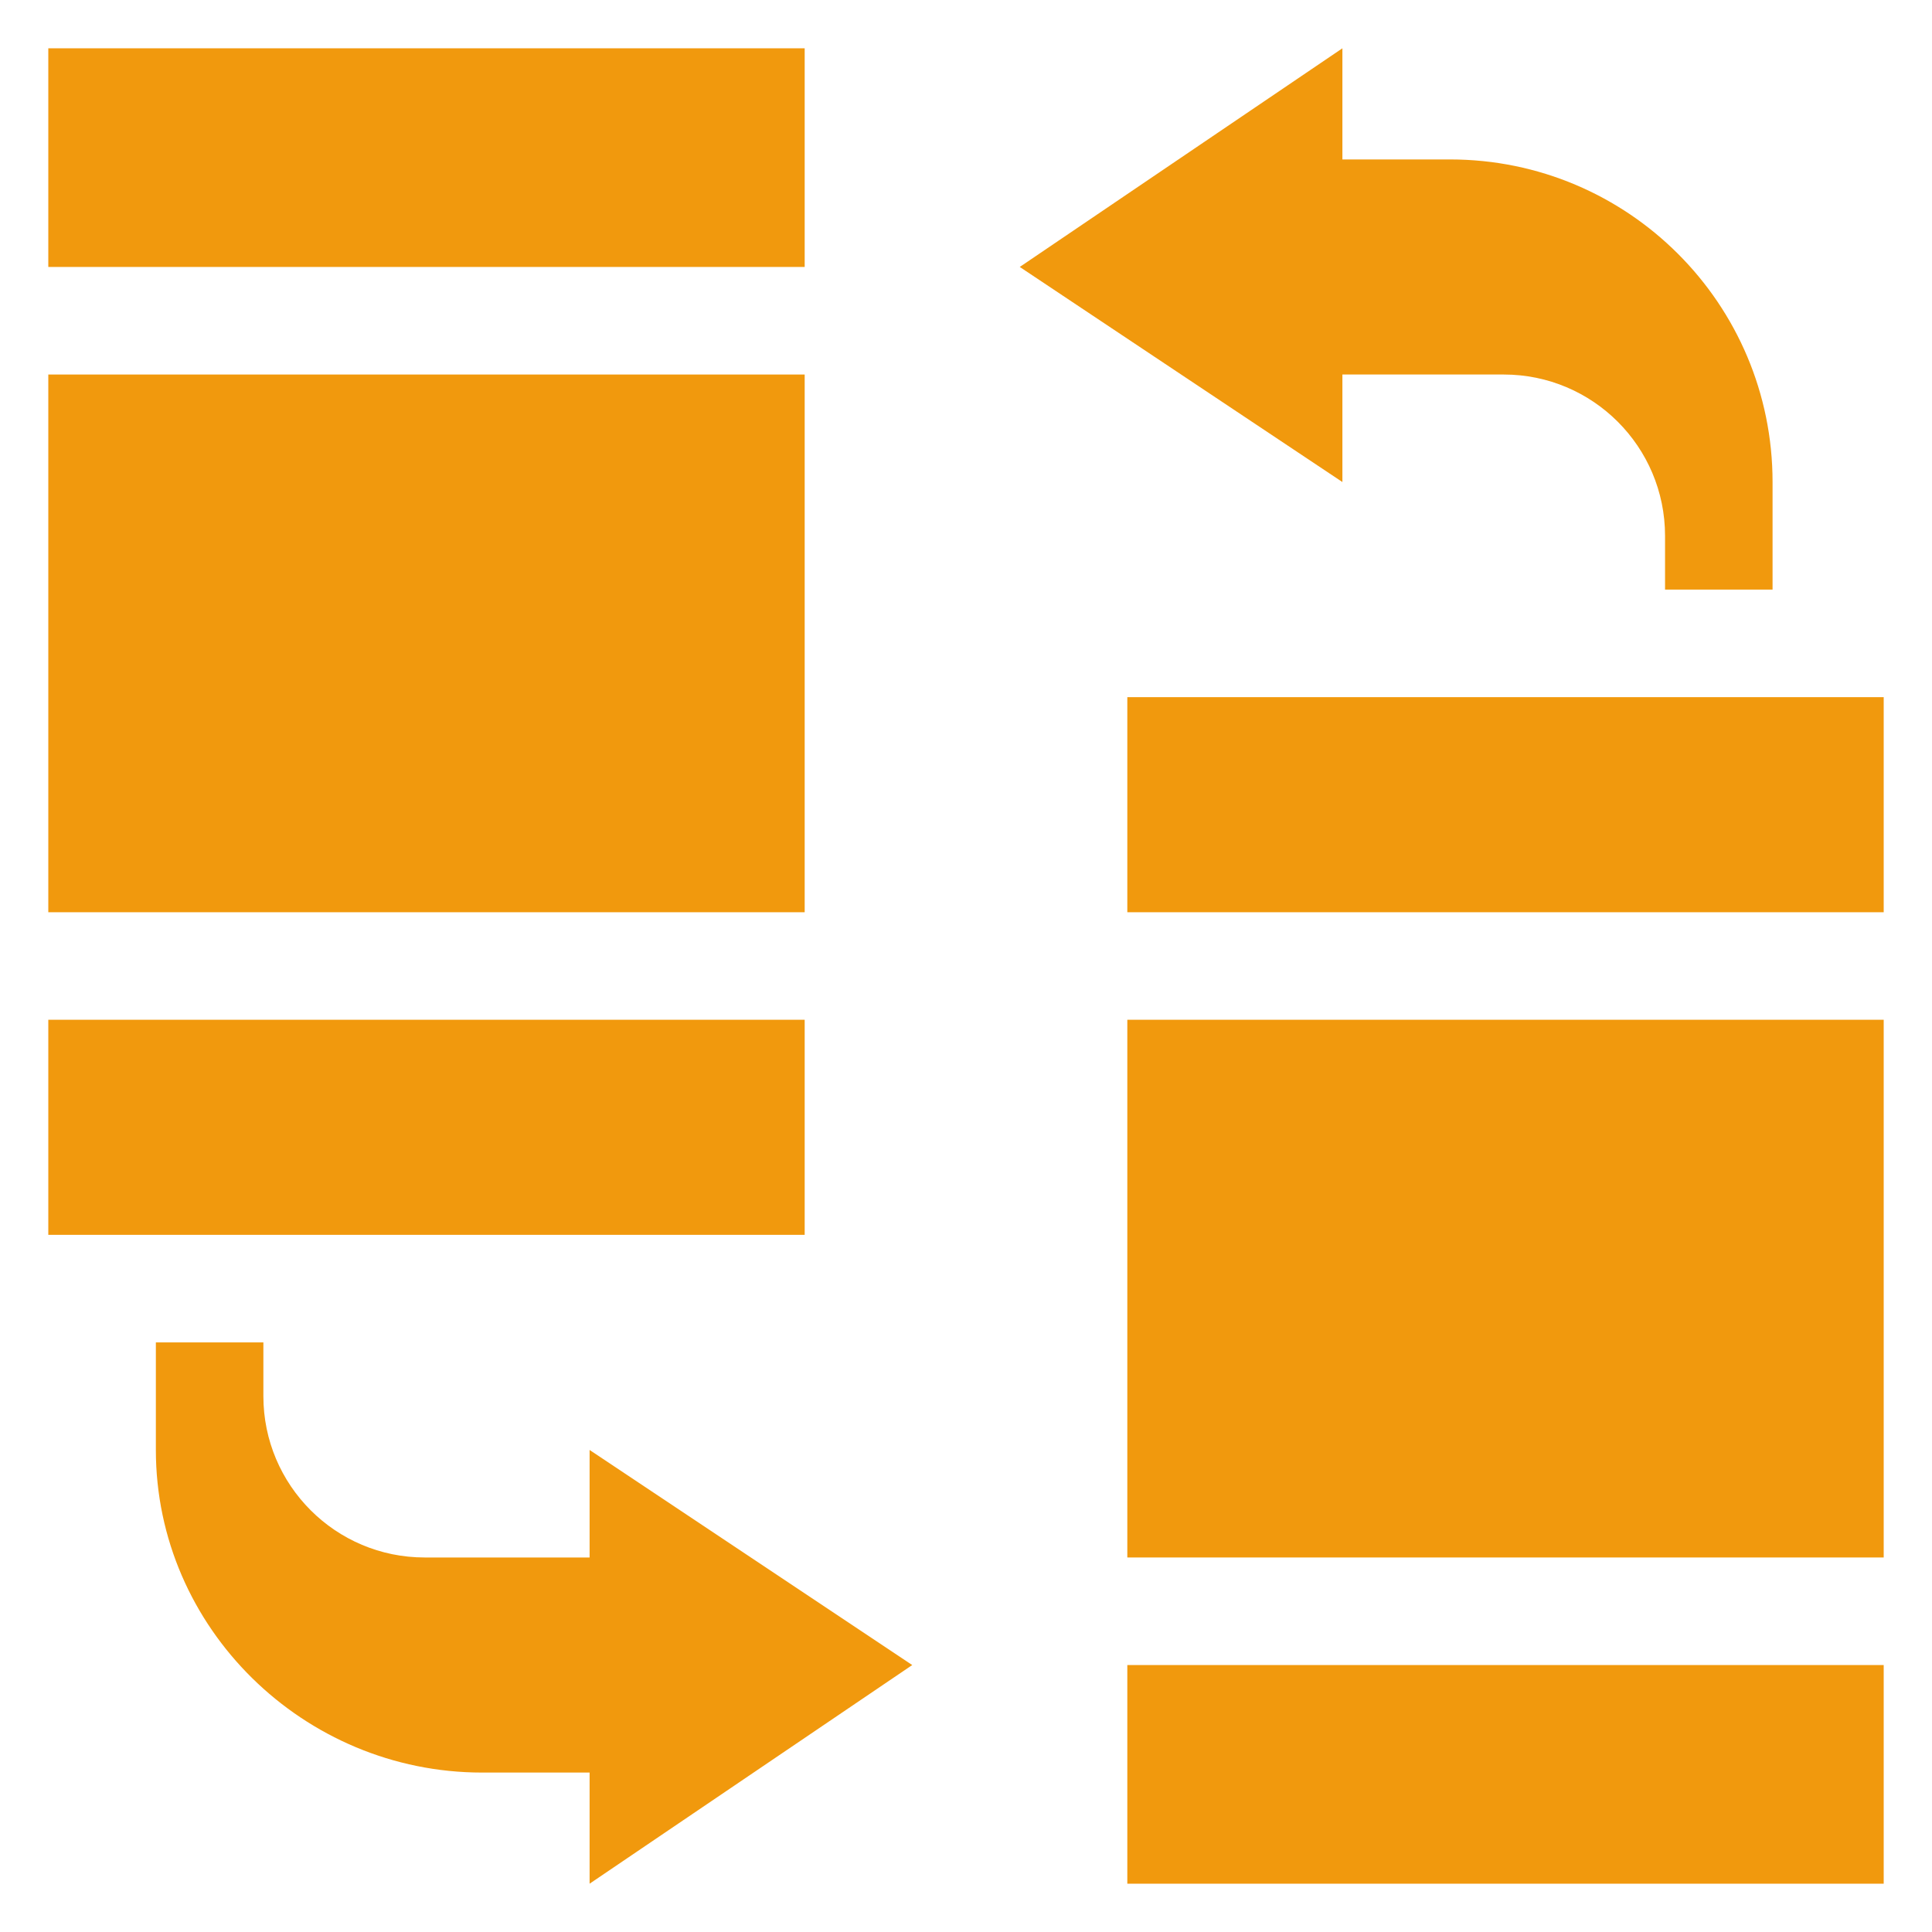
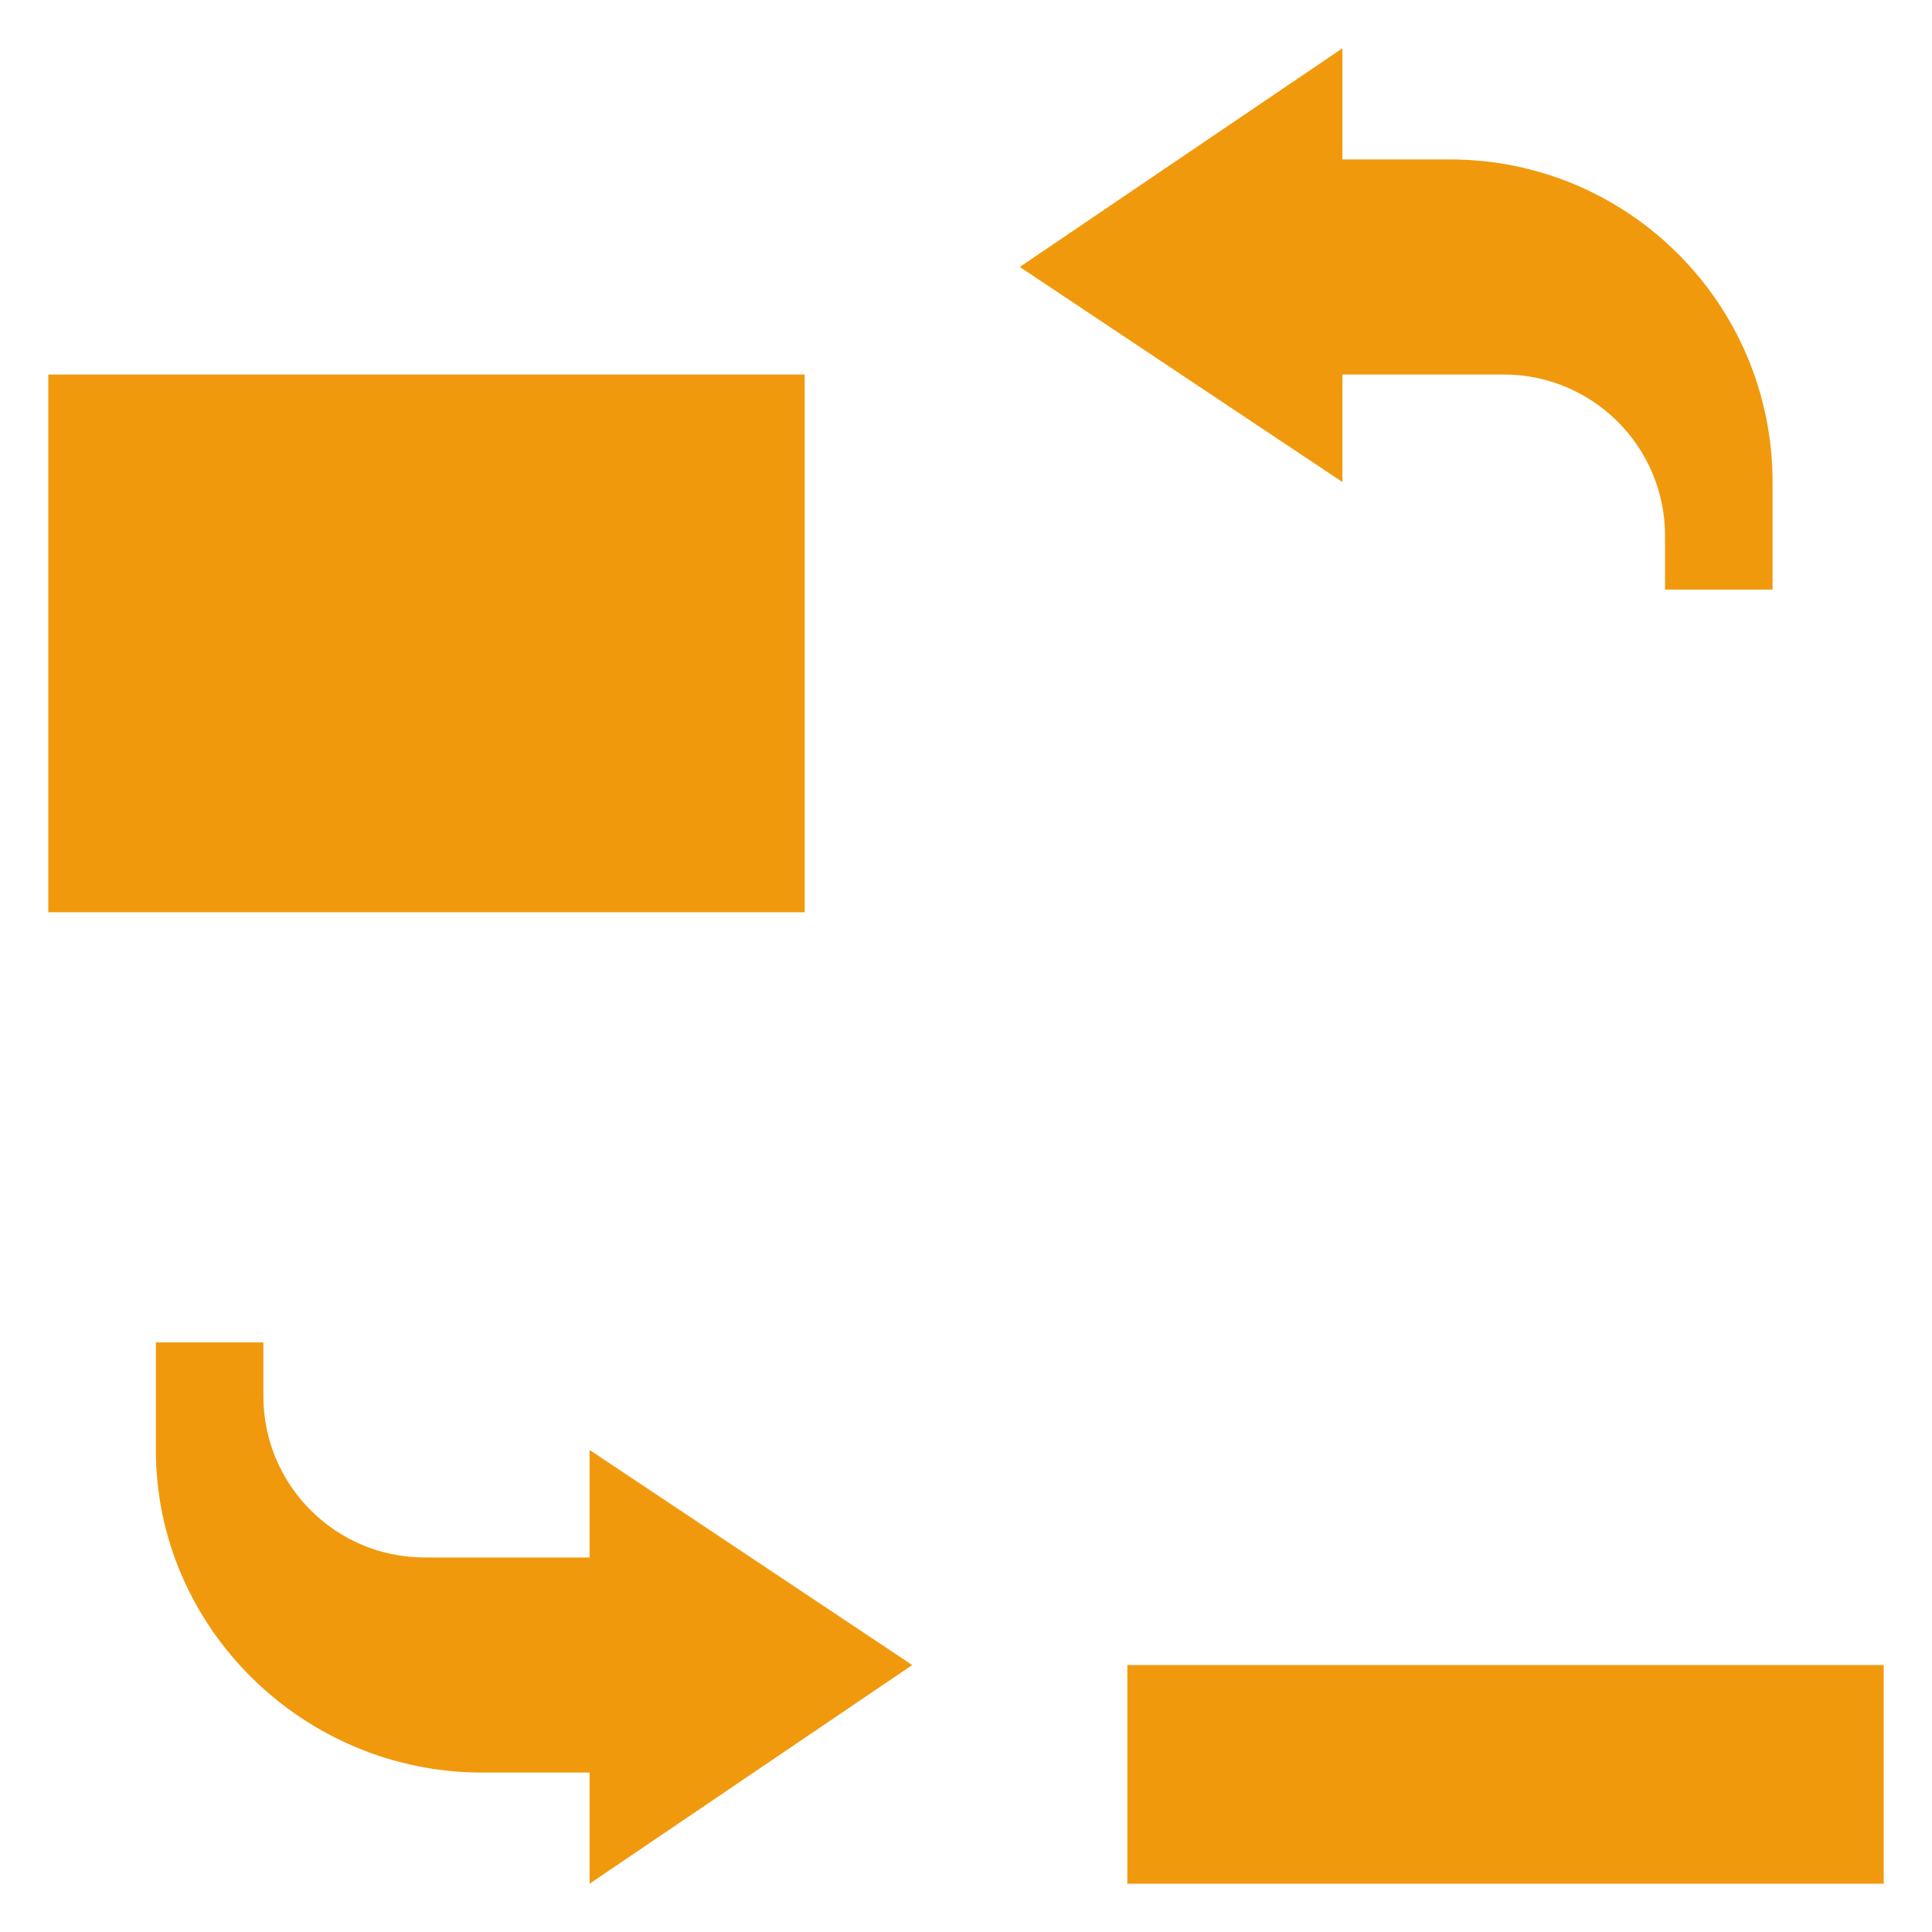
<svg xmlns="http://www.w3.org/2000/svg" width="40" height="40" viewBox="0 0 40 40" fill="none">
-   <path d="M1 1H16.66V5.527H1V1Z" fill="#F1990D" />
  <path d="M1 7.754H16.66V18.887H1V7.754Z" fill="#F1990D" />
-   <path d="M1 21.113H16.66V25.566H1V21.113Z" fill="#F1990D" />
-   <path d="M23.34 14.434H39V18.887H23.34V14.434Z" fill="#F1990D" />
-   <path d="M23.34 21.113H39V32.246H23.34V21.113Z" fill="#F1990D" />
  <path d="M23.34 34.473H39V39H23.34V34.473Z" fill="#F1990D" />
  <path d="M3.227 27.793V30.02C3.227 33.709 6.291 36.699 9.98 36.699H12.207V39L18.887 34.473L12.207 30.02V32.246H8.793C6.949 32.246 5.453 30.751 5.453 28.906V27.793H3.227Z" fill="#F1990D" />
  <path d="M36.699 12.207V9.98C36.699 6.291 33.709 3.301 30.02 3.301H27.793V1L21.113 5.527L27.793 9.98V7.754H31.133C32.977 7.754 34.473 9.249 34.473 11.094V12.207H36.699Z" fill="#F1990D" />
</svg>